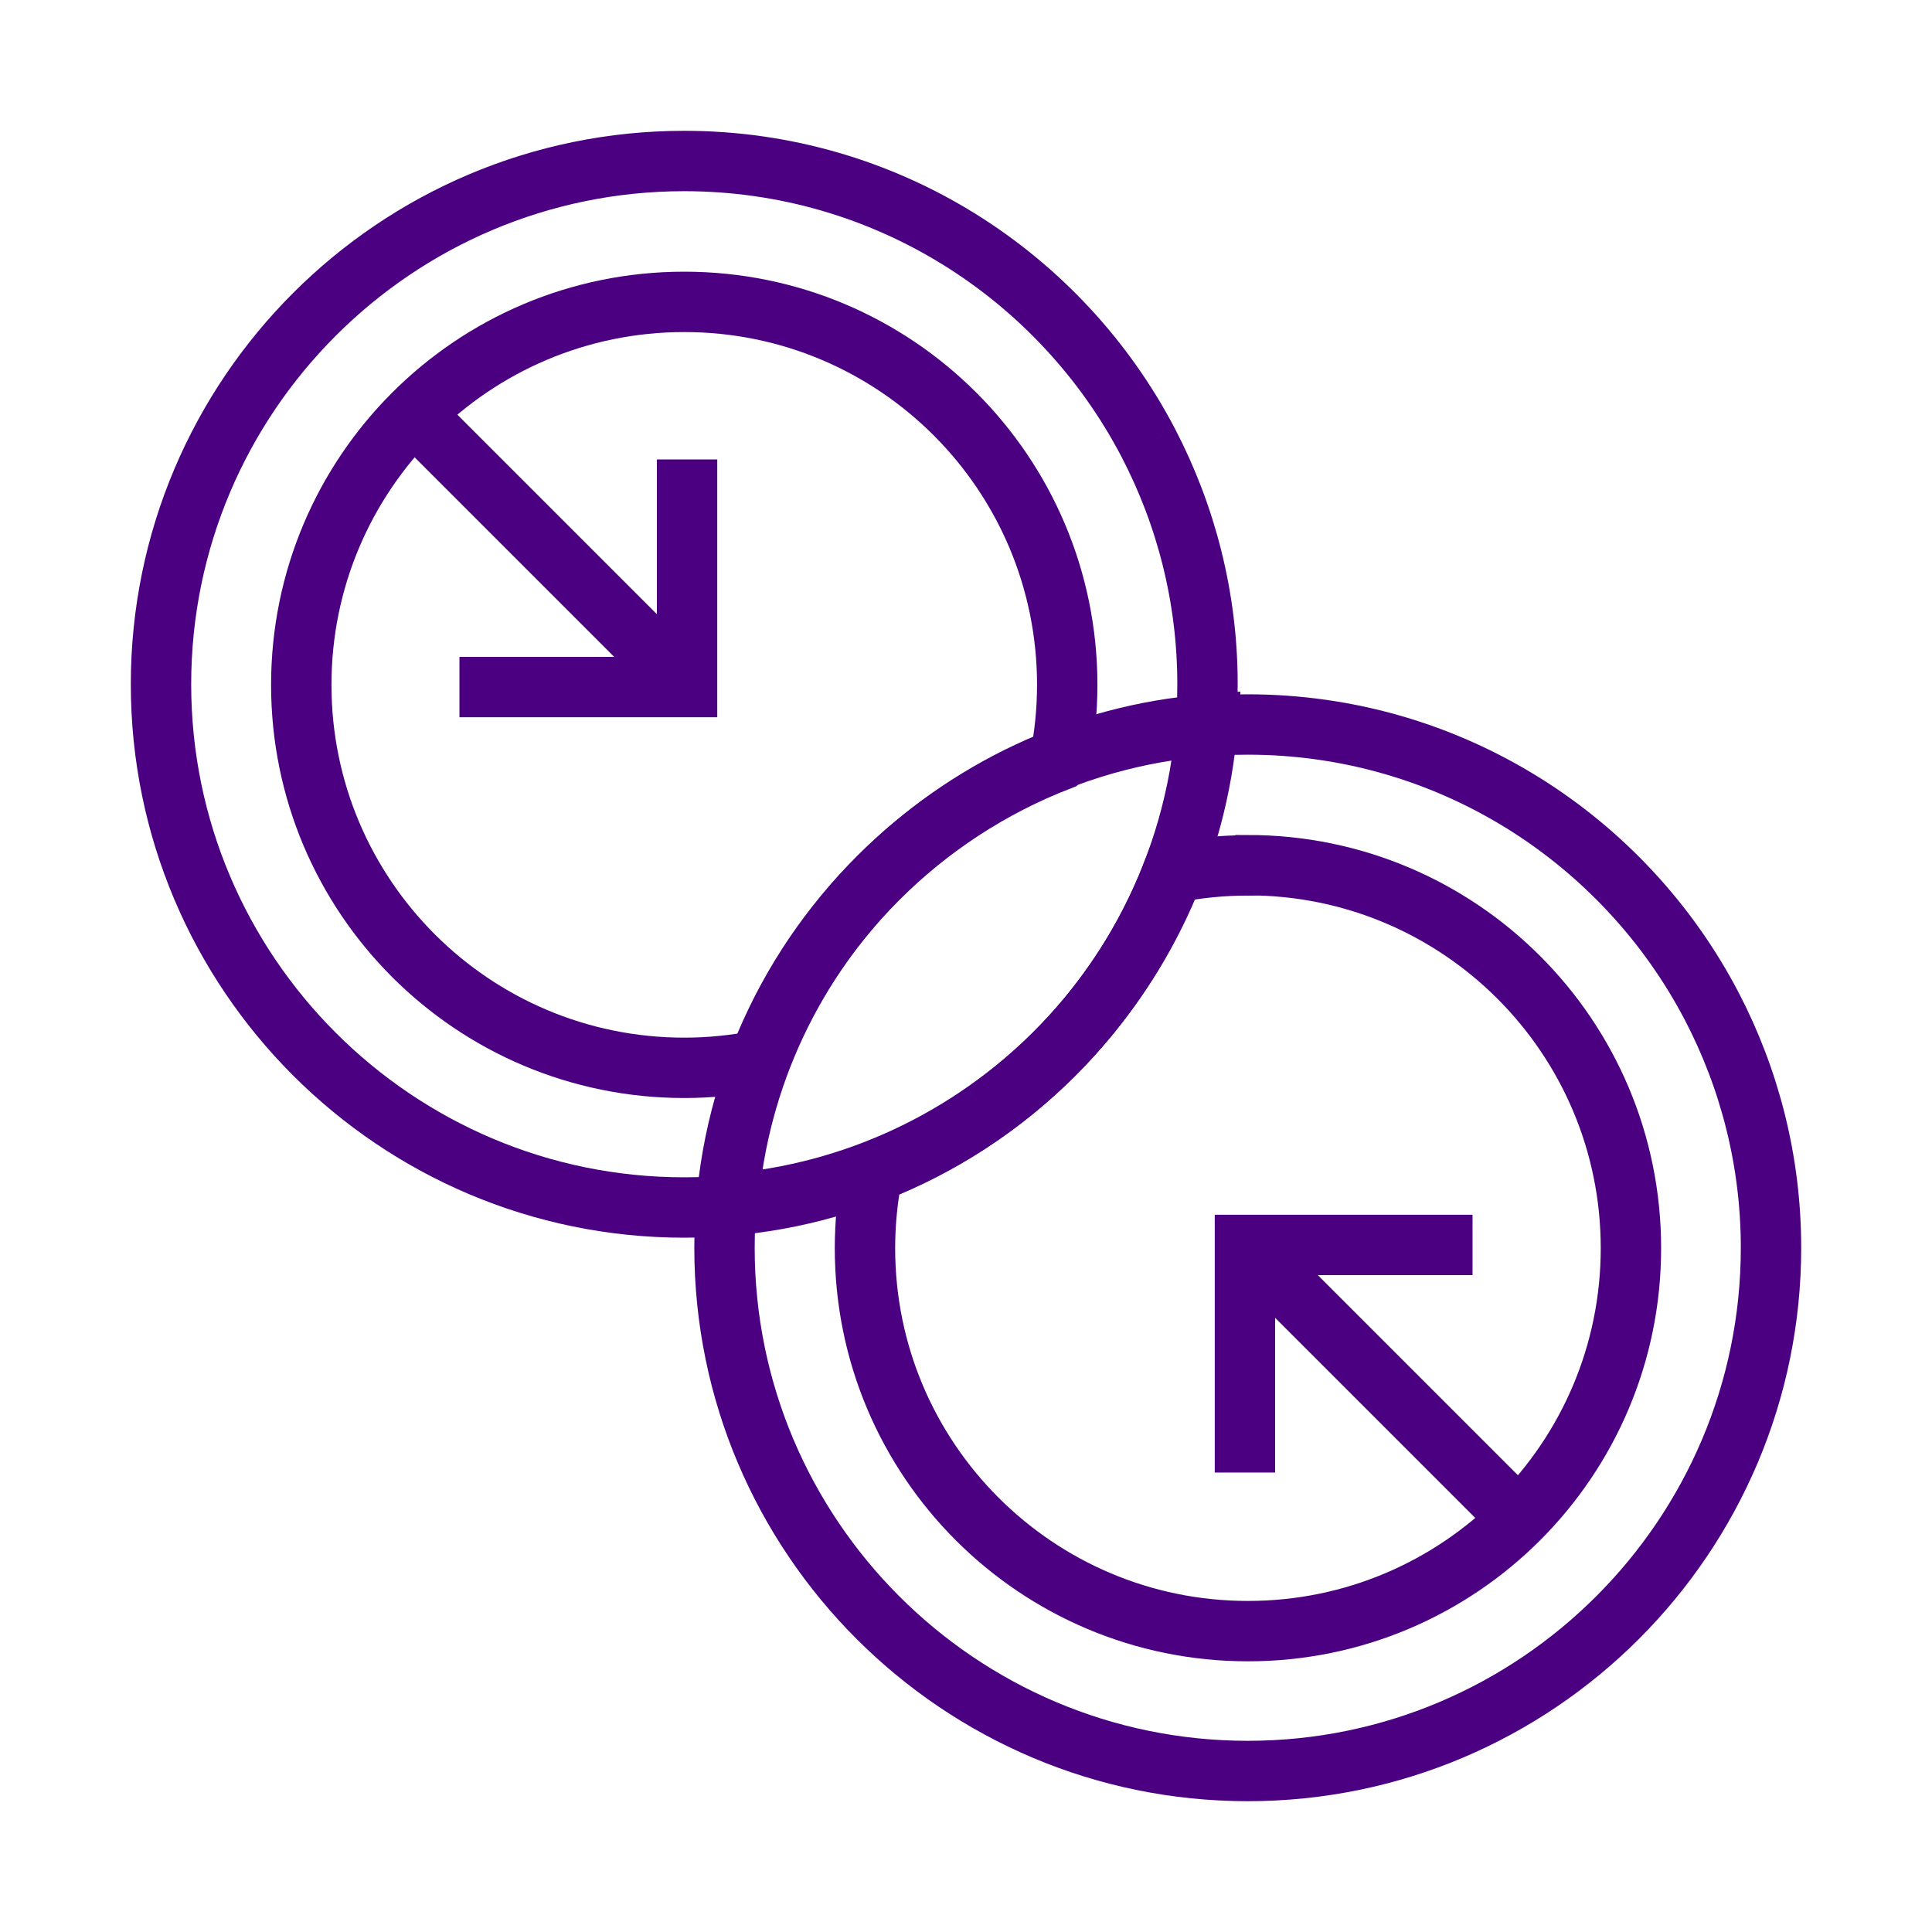
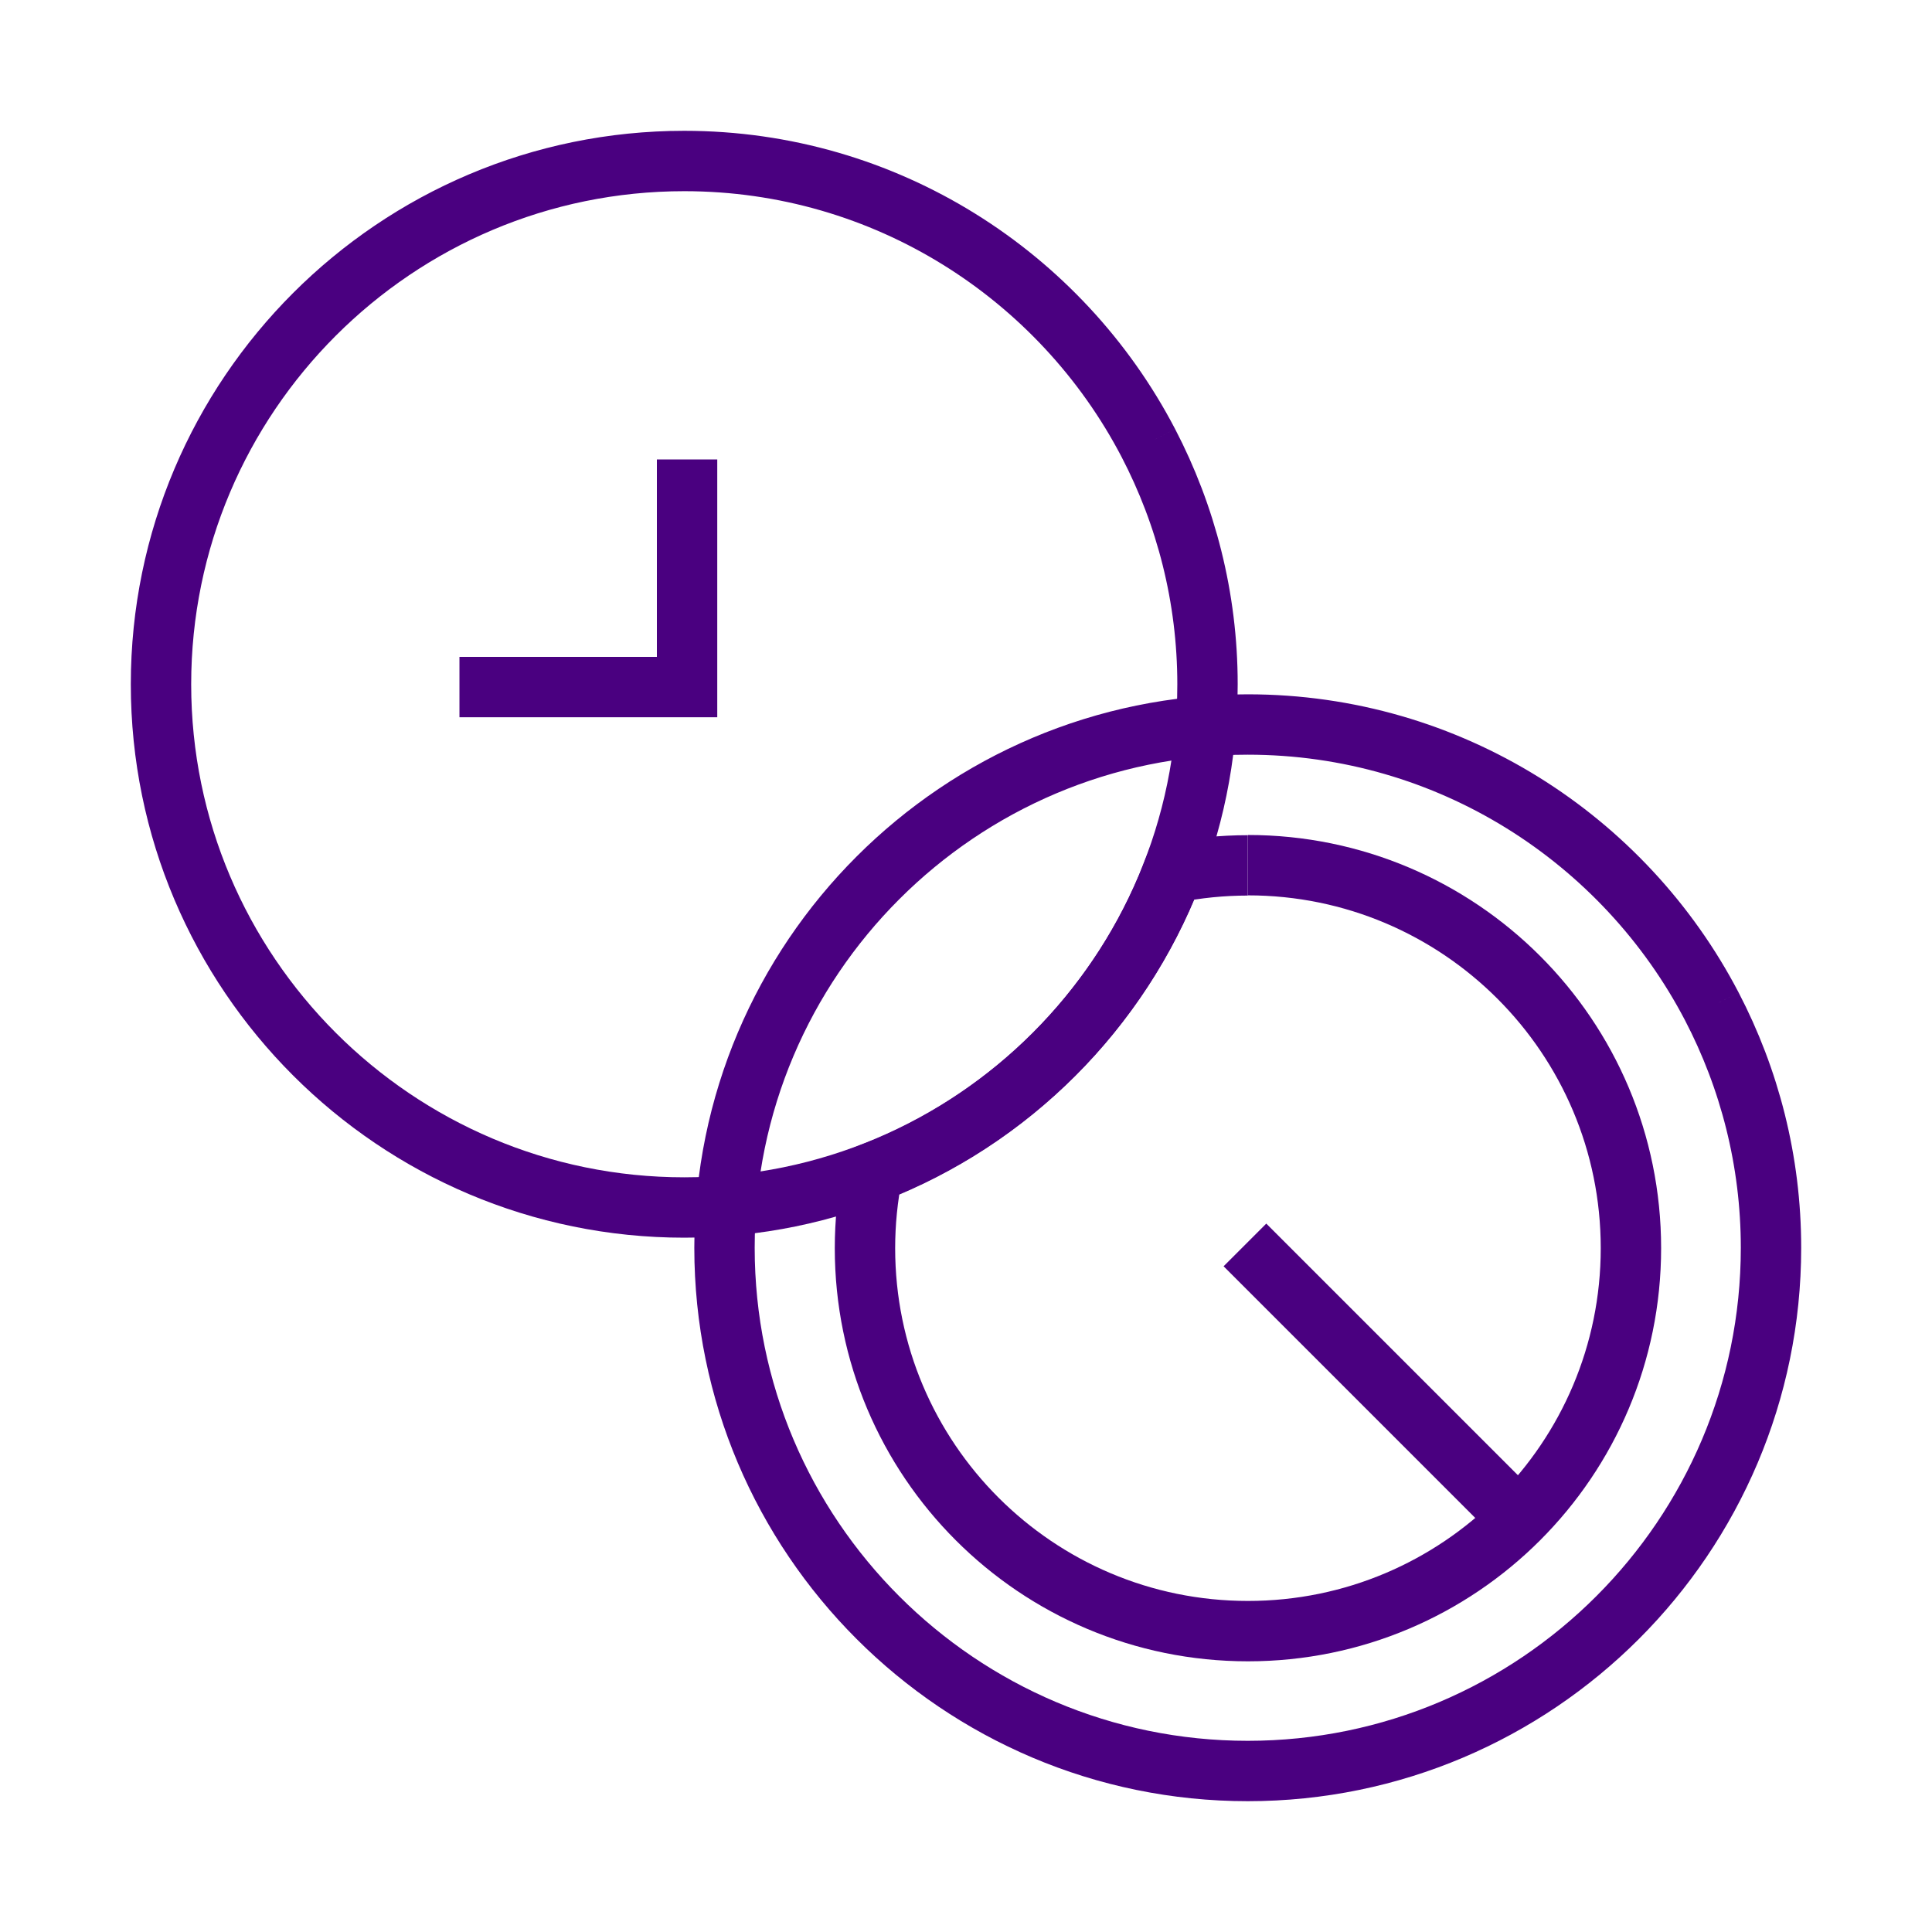
<svg xmlns="http://www.w3.org/2000/svg" width="96" height="96" xml:space="preserve" overflow="hidden">
  <defs>
    <clipPath id="clip0">
      <rect x="797" y="519" width="96" height="96" />
    </clipPath>
  </defs>
  <g clip-path="url(#clip0)" transform="translate(-797 -519)">
    <path d="M854.06 541.01C855.93 544.6 857 548.68 857 553 857 567.34 845.34 579 831 579 816.66 579 805 567.34 805 553 805 538.66 816.66 527 831 527 841.01 527 849.72 532.69 854.06 541.01" stroke="#4A0080" stroke-width="3" stroke-miterlimit="10" fill="none" />
    <path d="M882.06 569.01C883.93 572.6 885 576.68 885 581 885 595.34 873.34 607 859 607 844.66 607 833 595.34 833 581 833 566.66 844.66 555 859 555 869.01 555 877.72 560.69 882.06 569.01" stroke="#4A0080" stroke-width="3" stroke-miterlimit="10" fill="none" />
-     <path d="M859 562C857.72 562 856.47 562.13 855.26 562.37 852.62 569.2 847.18 574.64 840.35 577.28 840.11 578.49 839.98 579.74 839.98 581.02 839.98 591.53 848.5 600.05 859.01 600.05 869.52 600.05 878.04 591.53 878.04 581.02 878.04 570.51 869.52 561.99 859.01 561.99Z" stroke="#4A0080" stroke-width="3" stroke-miterlimit="10" fill="none" />
-     <path d="M849.66 556.77C849.9 555.56 850.03 554.31 850.03 553.03 850.03 542.52 841.51 534 831 534 820.49 534 811.97 542.52 811.97 553.03 811.97 563.54 820.49 572.06 831 572.06 832.28 572.06 833.53 571.93 834.74 571.69 837.38 564.86 842.82 559.42 849.65 556.78Z" stroke="#4A0080" stroke-width="3" stroke-miterlimit="10" fill="none" />
-     <path d="M870.17 580.86 858.86 580.86 858.86 592.17" stroke="#4A0080" stroke-width="3" stroke-miterlimit="10" fill="none" />
+     <path d="M859 562C857.72 562 856.47 562.13 855.26 562.37 852.62 569.2 847.18 574.64 840.35 577.28 840.11 578.49 839.98 579.74 839.98 581.02 839.98 591.53 848.5 600.05 859.01 600.05 869.52 600.05 878.04 591.53 878.04 581.02 878.04 570.51 869.52 561.99 859.01 561.99" stroke="#4A0080" stroke-width="3" stroke-miterlimit="10" fill="none" />
    <path d="M858.86 580.86 873 595" stroke="#4A0080" stroke-width="3" stroke-miterlimit="10" fill="none" />
    <path d="M831.14 541.83 831.14 553.14 819.83 553.14" stroke="#4A0080" stroke-width="3" stroke-miterlimit="10" fill="none" />
-     <path d="M831.14 553.14 817 539" stroke="#4A0080" stroke-width="3" stroke-miterlimit="10" fill="none" />
-     <path d="M833.18 578.82C845.85 577.81 855.98 567.67 857 555 844.33 556.01 834.2 566.15 833.18 578.82Z" stroke="#4A0080" stroke-width="3" stroke-miterlimit="10" fill="none" />
  </g>
</svg>